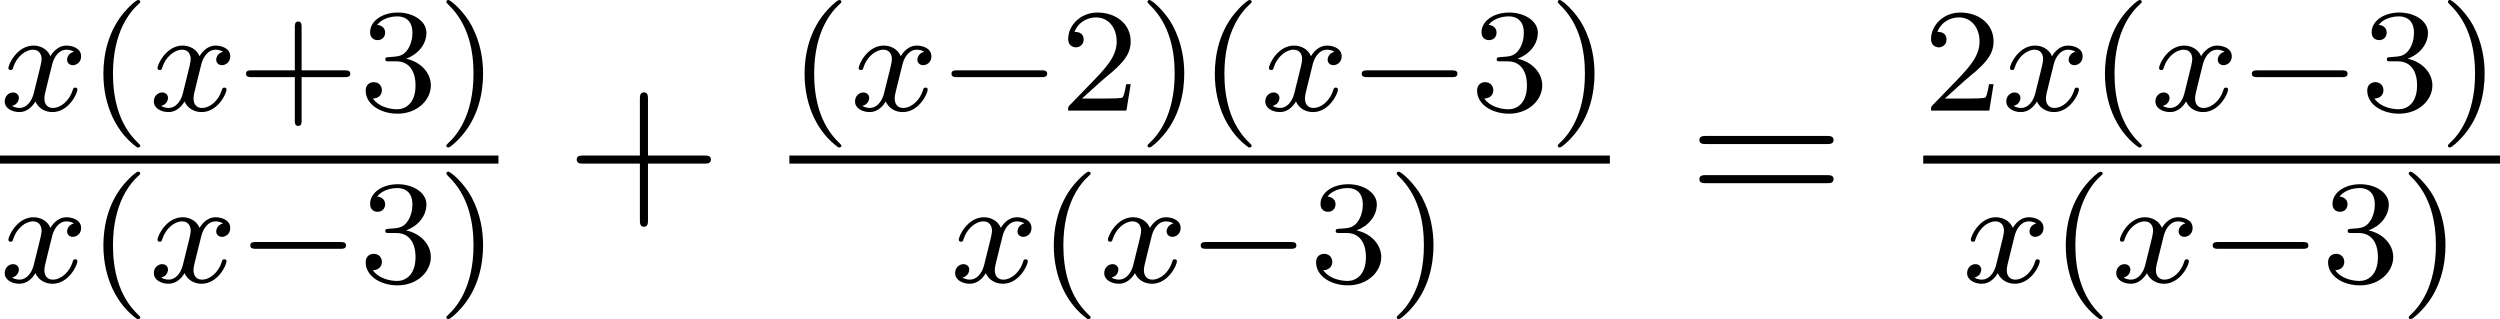
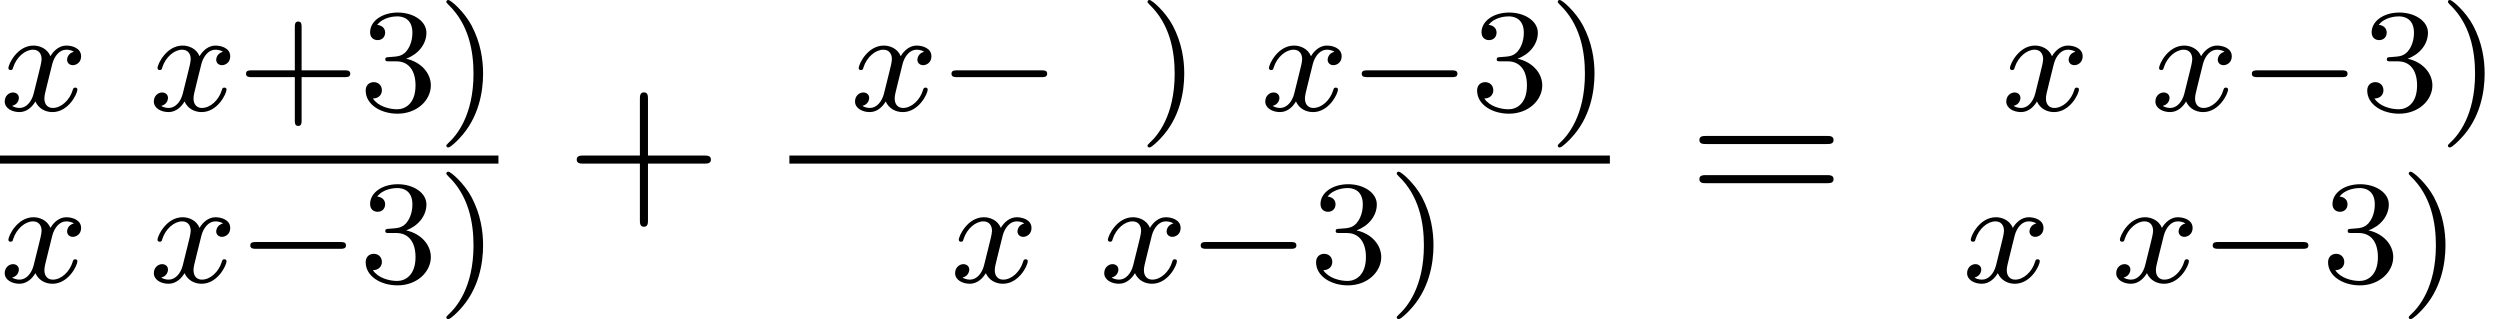
<svg xmlns="http://www.w3.org/2000/svg" xmlns:xlink="http://www.w3.org/1999/xlink" version="1.1" width="135.125pt" height="17.249pt" viewBox="71.93 57.783 135.125 17.249">
  <defs>
    <path id="g0-0" d="M5.571-1.809C5.699-1.809 5.874-1.809 5.874-1.993S5.699-2.176 5.571-2.176H1.004C.877-2.176 .701-2.176 .701-1.993S.877-1.809 1.004-1.809H5.571Z" />
-     <path id="g3-43" d="M4.462-2.509H7.505C7.658-2.509 7.865-2.509 7.865-2.727S7.658-2.945 7.505-2.945H4.462V-6C4.462-6.153 4.462-6.36 4.244-6.36S4.025-6.153 4.025-6V-2.945H.971C.818-2.945 .611-2.945 .611-2.727S.818-2.509 .971-2.509H4.025V.545C4.025 .698 4.025 .905 4.244 .905S4.462 .698 4.462 .545V-2.509Z" />
+     <path id="g3-43" d="M4.462-2.509H7.505C7.658-2.509 7.865-2.509 7.865-2.727S7.658-2.945 7.505-2.945H4.462V-6C4.462-6.153 4.462-6.36 4.244-6.36S4.025-6.153 4.025-6V-2.945H.971C.818-2.945 .611-2.945 .611-2.727S.818-2.509 .971-2.509H4.025V.545C4.025 .698 4.025 .905 4.244 .905S4.462 .698 4.462 .545Z" />
    <path id="g3-61" d="M7.495-3.567C7.658-3.567 7.865-3.567 7.865-3.785S7.658-4.004 7.505-4.004H.971C.818-4.004 .611-4.004 .611-3.785S.818-3.567 .982-3.567H7.495ZM7.505-1.451C7.658-1.451 7.865-1.451 7.865-1.669S7.658-1.887 7.495-1.887H.982C.818-1.887 .611-1.887 .611-1.669S.818-1.451 .971-1.451H7.505Z" />
    <path id="g1-120" d="M3.993-3.18C3.642-3.092 3.626-2.782 3.626-2.75C3.626-2.574 3.762-2.455 3.937-2.455S4.384-2.59 4.384-2.933C4.384-3.387 3.881-3.515 3.587-3.515C3.212-3.515 2.909-3.252 2.726-2.941C2.55-3.363 2.136-3.515 1.809-3.515C.94-3.515 .454-2.519 .454-2.295C.454-2.224 .51-2.192 .574-2.192C.669-2.192 .685-2.232 .709-2.327C.893-2.909 1.371-3.292 1.785-3.292C2.096-3.292 2.248-3.068 2.248-2.782C2.248-2.622 2.152-2.256 2.088-2C2.032-1.769 1.857-1.06 1.817-.909C1.706-.478 1.419-.143 1.06-.143C1.028-.143 .821-.143 .654-.255C1.02-.343 1.02-.677 1.02-.685C1.02-.869 .877-.98 .701-.98C.486-.98 .255-.797 .255-.494C.255-.128 .646 .08 1.052 .08C1.474 .08 1.769-.239 1.913-.494C2.088-.104 2.455 .08 2.837 .08C3.706 .08 4.184-.917 4.184-1.14C4.184-1.219 4.121-1.243 4.065-1.243C3.969-1.243 3.953-1.188 3.929-1.108C3.77-.574 3.316-.143 2.853-.143C2.59-.143 2.399-.319 2.399-.654C2.399-.813 2.447-.996 2.558-1.443C2.614-1.682 2.79-2.383 2.829-2.534C2.941-2.949 3.22-3.292 3.579-3.292C3.618-3.292 3.826-3.292 3.993-3.18Z" />
-     <path id="g2-40" d="M2.654 1.993C2.718 1.993 2.813 1.993 2.813 1.897C2.813 1.865 2.805 1.857 2.702 1.753C1.61 .725 1.339-.757 1.339-1.993C1.339-4.288 2.287-5.364 2.694-5.731C2.805-5.834 2.813-5.842 2.813-5.882S2.782-5.978 2.702-5.978C2.574-5.978 2.176-5.571 2.112-5.499C1.044-4.384 .821-2.949 .821-1.993C.821-.207 1.57 1.227 2.654 1.993Z" />
    <path id="g2-41" d="M2.463-1.993C2.463-2.75 2.335-3.658 1.841-4.599C1.451-5.332 .725-5.978 .582-5.978C.502-5.978 .478-5.922 .478-5.882C.478-5.85 .478-5.834 .574-5.738C1.69-4.678 1.945-3.22 1.945-1.993C1.945 .295 .996 1.379 .59 1.745C.486 1.849 .478 1.857 .478 1.897S.502 1.993 .582 1.993C.709 1.993 1.108 1.586 1.172 1.514C2.24 .399 2.463-1.036 2.463-1.993Z" />
    <path id="g2-43" d="M3.475-1.809H5.818C5.93-1.809 6.105-1.809 6.105-1.993S5.93-2.176 5.818-2.176H3.475V-4.527C3.475-4.639 3.475-4.814 3.292-4.814S3.108-4.639 3.108-4.527V-2.176H.757C.646-2.176 .47-2.176 .47-1.993S.646-1.809 .757-1.809H3.108V.542C3.108 .654 3.108 .829 3.292 .829S3.475 .654 3.475 .542V-1.809Z" />
-     <path id="g2-50" d="M2.248-1.626C2.375-1.745 2.71-2.008 2.837-2.12C3.332-2.574 3.802-3.013 3.802-3.738C3.802-4.686 3.005-5.3 2.008-5.3C1.052-5.3 .422-4.575 .422-3.866C.422-3.475 .733-3.419 .845-3.419C1.012-3.419 1.259-3.539 1.259-3.842C1.259-4.256 .861-4.256 .765-4.256C.996-4.838 1.53-5.037 1.921-5.037C2.662-5.037 3.045-4.407 3.045-3.738C3.045-2.909 2.463-2.303 1.522-1.339L.518-.303C.422-.215 .422-.199 .422 0H3.571L3.802-1.427H3.555C3.531-1.267 3.467-.869 3.371-.717C3.324-.654 2.718-.654 2.59-.654H1.172L2.248-1.626Z" />
    <path id="g2-51" d="M2.016-2.662C2.646-2.662 3.045-2.2 3.045-1.363C3.045-.367 2.479-.072 2.056-.072C1.618-.072 1.02-.231 .741-.654C1.028-.654 1.227-.837 1.227-1.1C1.227-1.355 1.044-1.538 .789-1.538C.574-1.538 .351-1.403 .351-1.084C.351-.327 1.164 .167 2.072 .167C3.132 .167 3.873-.566 3.873-1.363C3.873-2.024 3.347-2.63 2.534-2.805C3.164-3.029 3.634-3.571 3.634-4.208S2.917-5.3 2.088-5.3C1.235-5.3 .59-4.838 .59-4.232C.59-3.937 .789-3.81 .996-3.81C1.243-3.81 1.403-3.985 1.403-4.216C1.403-4.511 1.148-4.623 .972-4.631C1.307-5.069 1.921-5.093 2.064-5.093C2.271-5.093 2.877-5.029 2.877-4.208C2.877-3.65 2.646-3.316 2.534-3.188C2.295-2.941 2.112-2.925 1.626-2.893C1.474-2.885 1.411-2.877 1.411-2.774C1.411-2.662 1.482-2.662 1.618-2.662H2.016Z" />
  </defs>
  <g id="page1">
    <use x="71.93" y="63.761" xlink:href="#g1-120" />
    <use x="76.697" y="63.761" xlink:href="#g2-40" />
    <use x="79.99" y="63.761" xlink:href="#g1-120" />
    <use x="84.757" y="63.761" xlink:href="#g2-43" />
    <use x="91.344" y="63.761" xlink:href="#g2-51" />
    <use x="95.578" y="63.761" xlink:href="#g2-41" />
    <rect x="71.93" y="66.19" height=".436" width="26.941" />
    <use x="71.93" y="73.04" xlink:href="#g1-120" />
    <use x="76.697" y="73.04" xlink:href="#g2-40" />
    <use x="79.99" y="73.04" xlink:href="#g1-120" />
    <use x="84.757" y="73.04" xlink:href="#g0-0" />
    <use x="91.344" y="73.04" xlink:href="#g2-51" />
    <use x="95.578" y="73.04" xlink:href="#g2-41" />
    <use x="102.491" y="69.135" xlink:href="#g3-43" />
    <use x="114.596" y="63.761" xlink:href="#g2-40" />
    <use x="117.889" y="63.761" xlink:href="#g1-120" />
    <use x="122.656" y="63.761" xlink:href="#g0-0" />
    <use x="129.242" y="63.761" xlink:href="#g2-50" />
    <use x="133.476" y="63.761" xlink:href="#g2-41" />
    <use x="136.77" y="63.761" xlink:href="#g2-40" />
    <use x="140.063" y="63.761" xlink:href="#g1-120" />
    <use x="144.83" y="63.761" xlink:href="#g0-0" />
    <use x="151.416" y="63.761" xlink:href="#g2-51" />
    <use x="155.65" y="63.761" xlink:href="#g2-41" />
    <rect x="114.596" y="66.19" height=".436" width="44.348" />
    <use x="123.299" y="73.04" xlink:href="#g1-120" />
    <use x="128.066" y="73.04" xlink:href="#g2-40" />
    <use x="131.359" y="73.04" xlink:href="#g1-120" />
    <use x="136.126" y="73.04" xlink:href="#g0-0" />
    <use x="142.713" y="73.04" xlink:href="#g2-51" />
    <use x="146.947" y="73.04" xlink:href="#g2-41" />
    <use x="163.17" y="69.135" xlink:href="#g3-61" />
    <use x="175.88" y="63.761" xlink:href="#g2-50" />
    <use x="180.114" y="63.761" xlink:href="#g1-120" />
    <use x="184.881" y="63.761" xlink:href="#g2-40" />
    <use x="188.174" y="63.761" xlink:href="#g1-120" />
    <use x="192.941" y="63.761" xlink:href="#g0-0" />
    <use x="199.528" y="63.761" xlink:href="#g2-51" />
    <use x="203.762" y="63.761" xlink:href="#g2-41" />
-     <rect x="175.88" y="66.19" height=".436" width="31.175" />
    <use x="177.997" y="73.04" xlink:href="#g1-120" />
    <use x="182.764" y="73.04" xlink:href="#g2-40" />
    <use x="186.057" y="73.04" xlink:href="#g1-120" />
    <use x="190.824" y="73.04" xlink:href="#g0-0" />
    <use x="197.411" y="73.04" xlink:href="#g2-51" />
    <use x="201.645" y="73.04" xlink:href="#g2-41" />
  </g>
</svg>